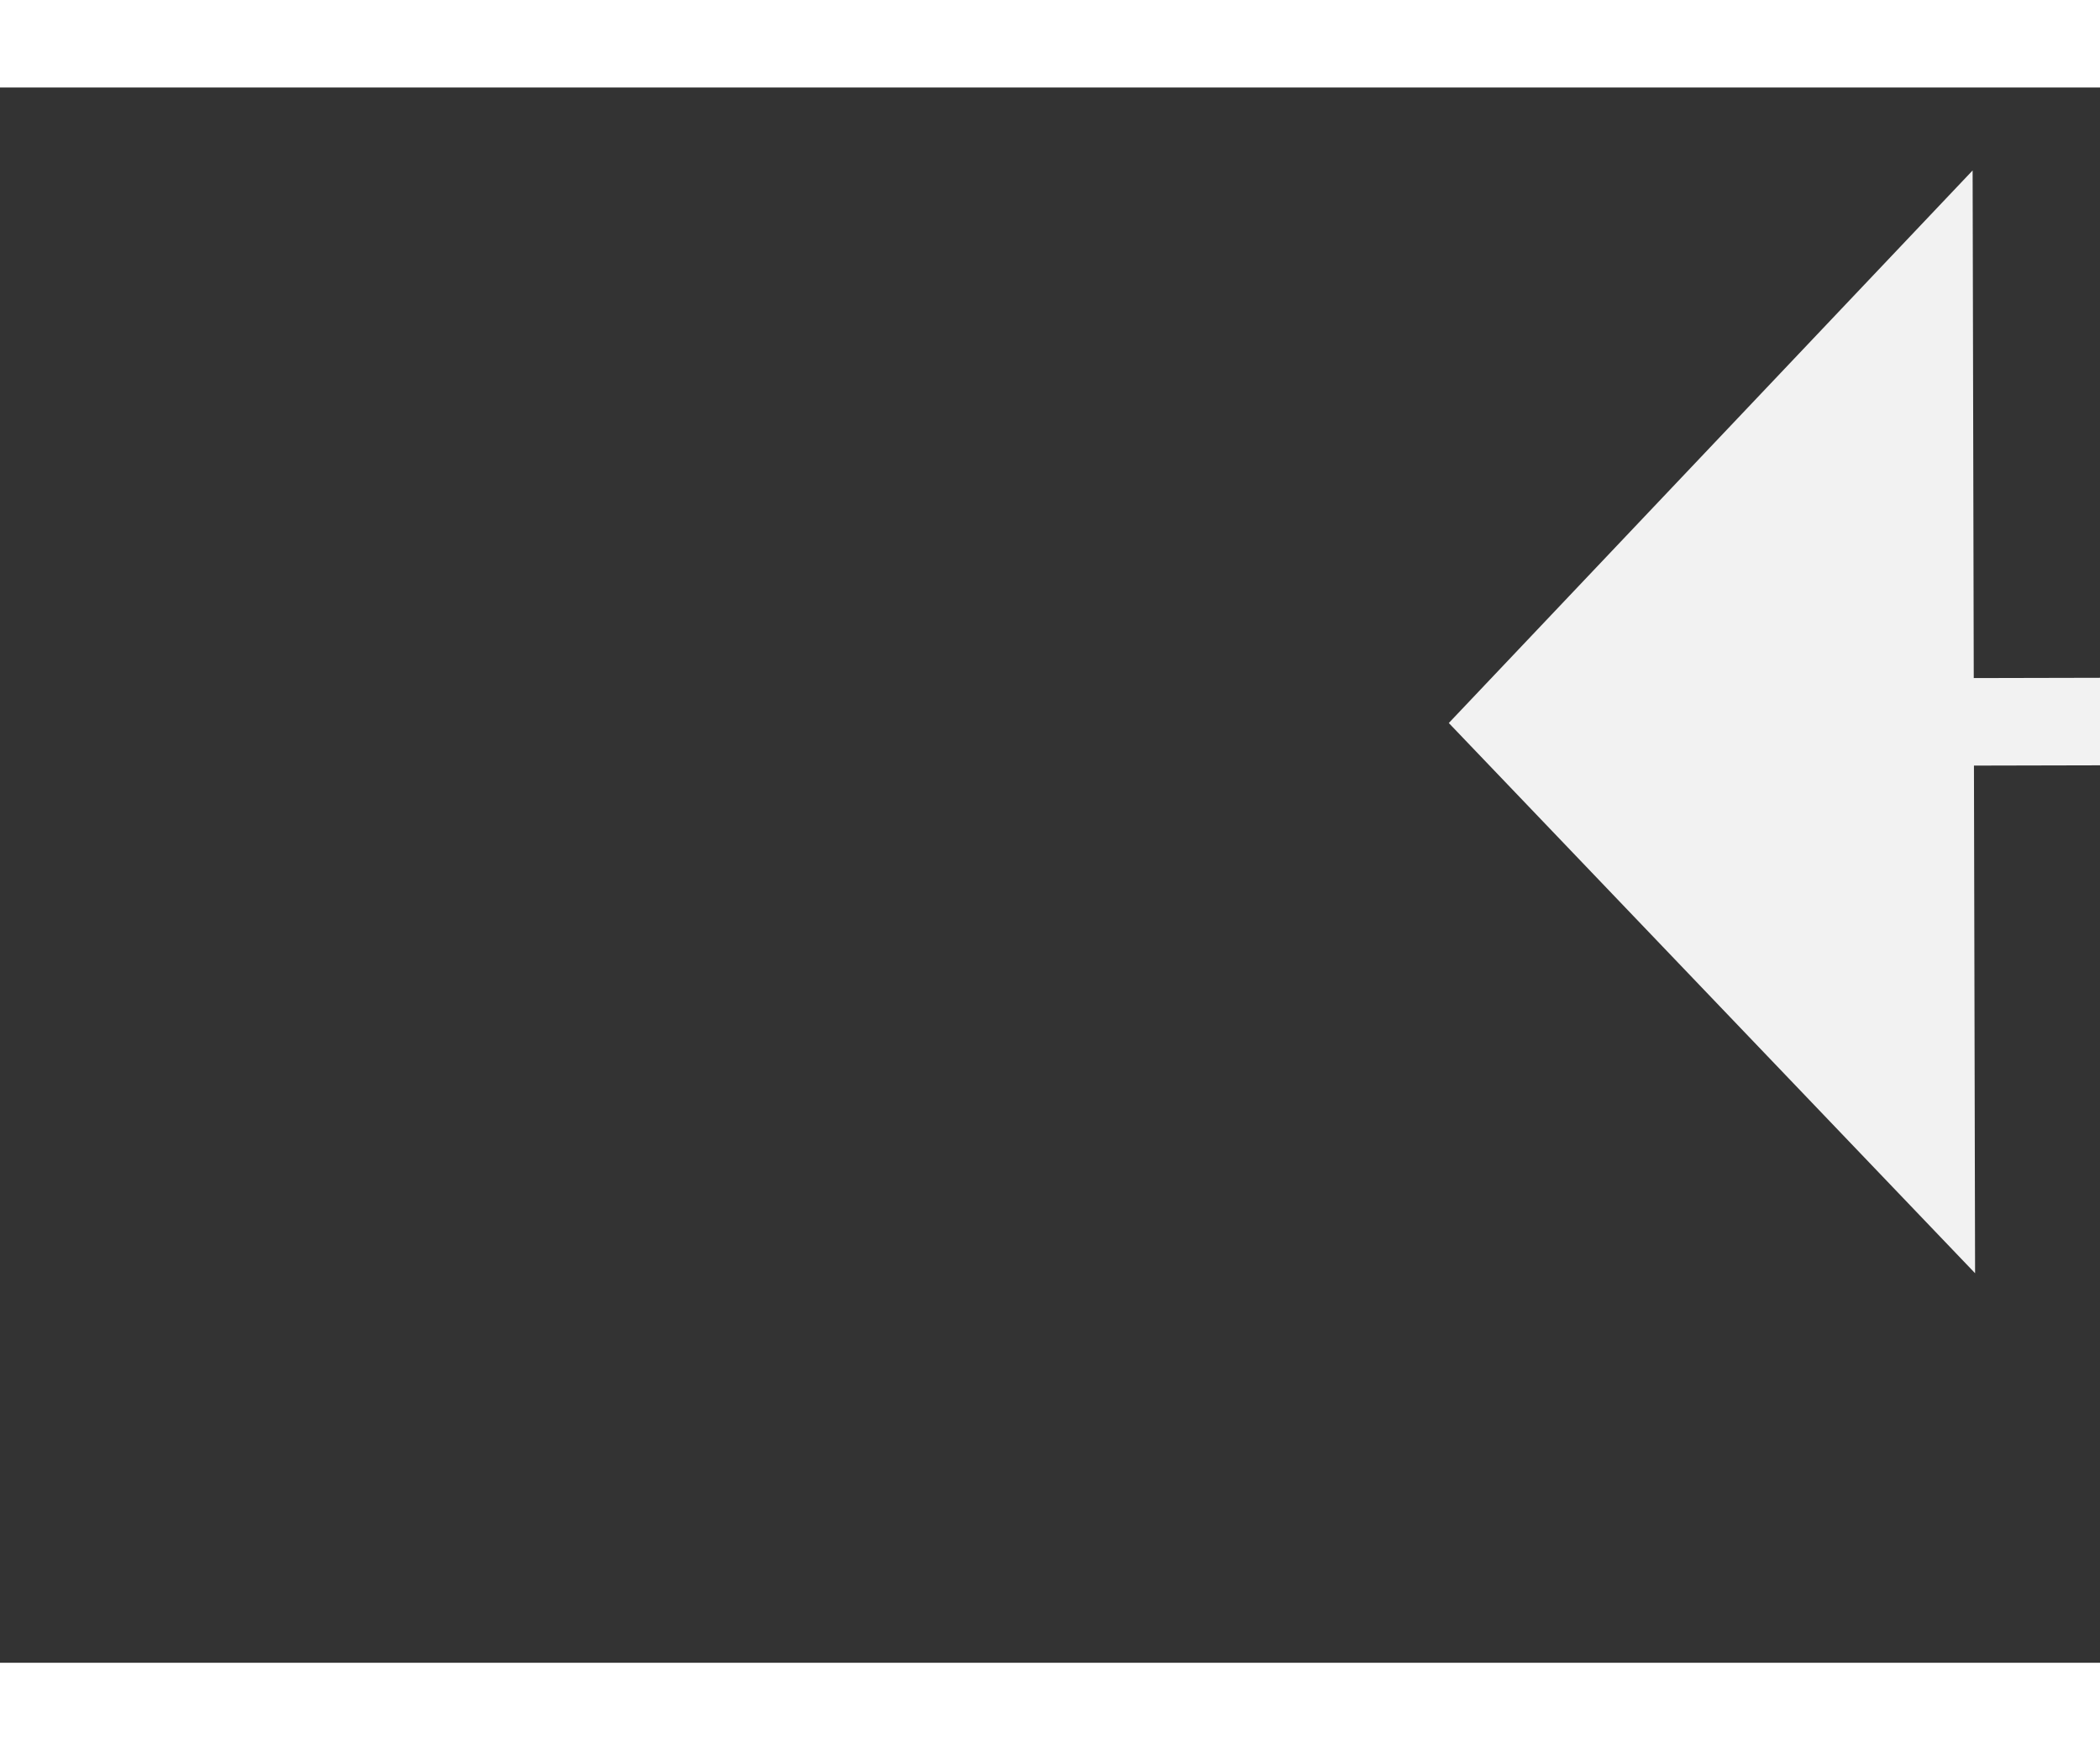
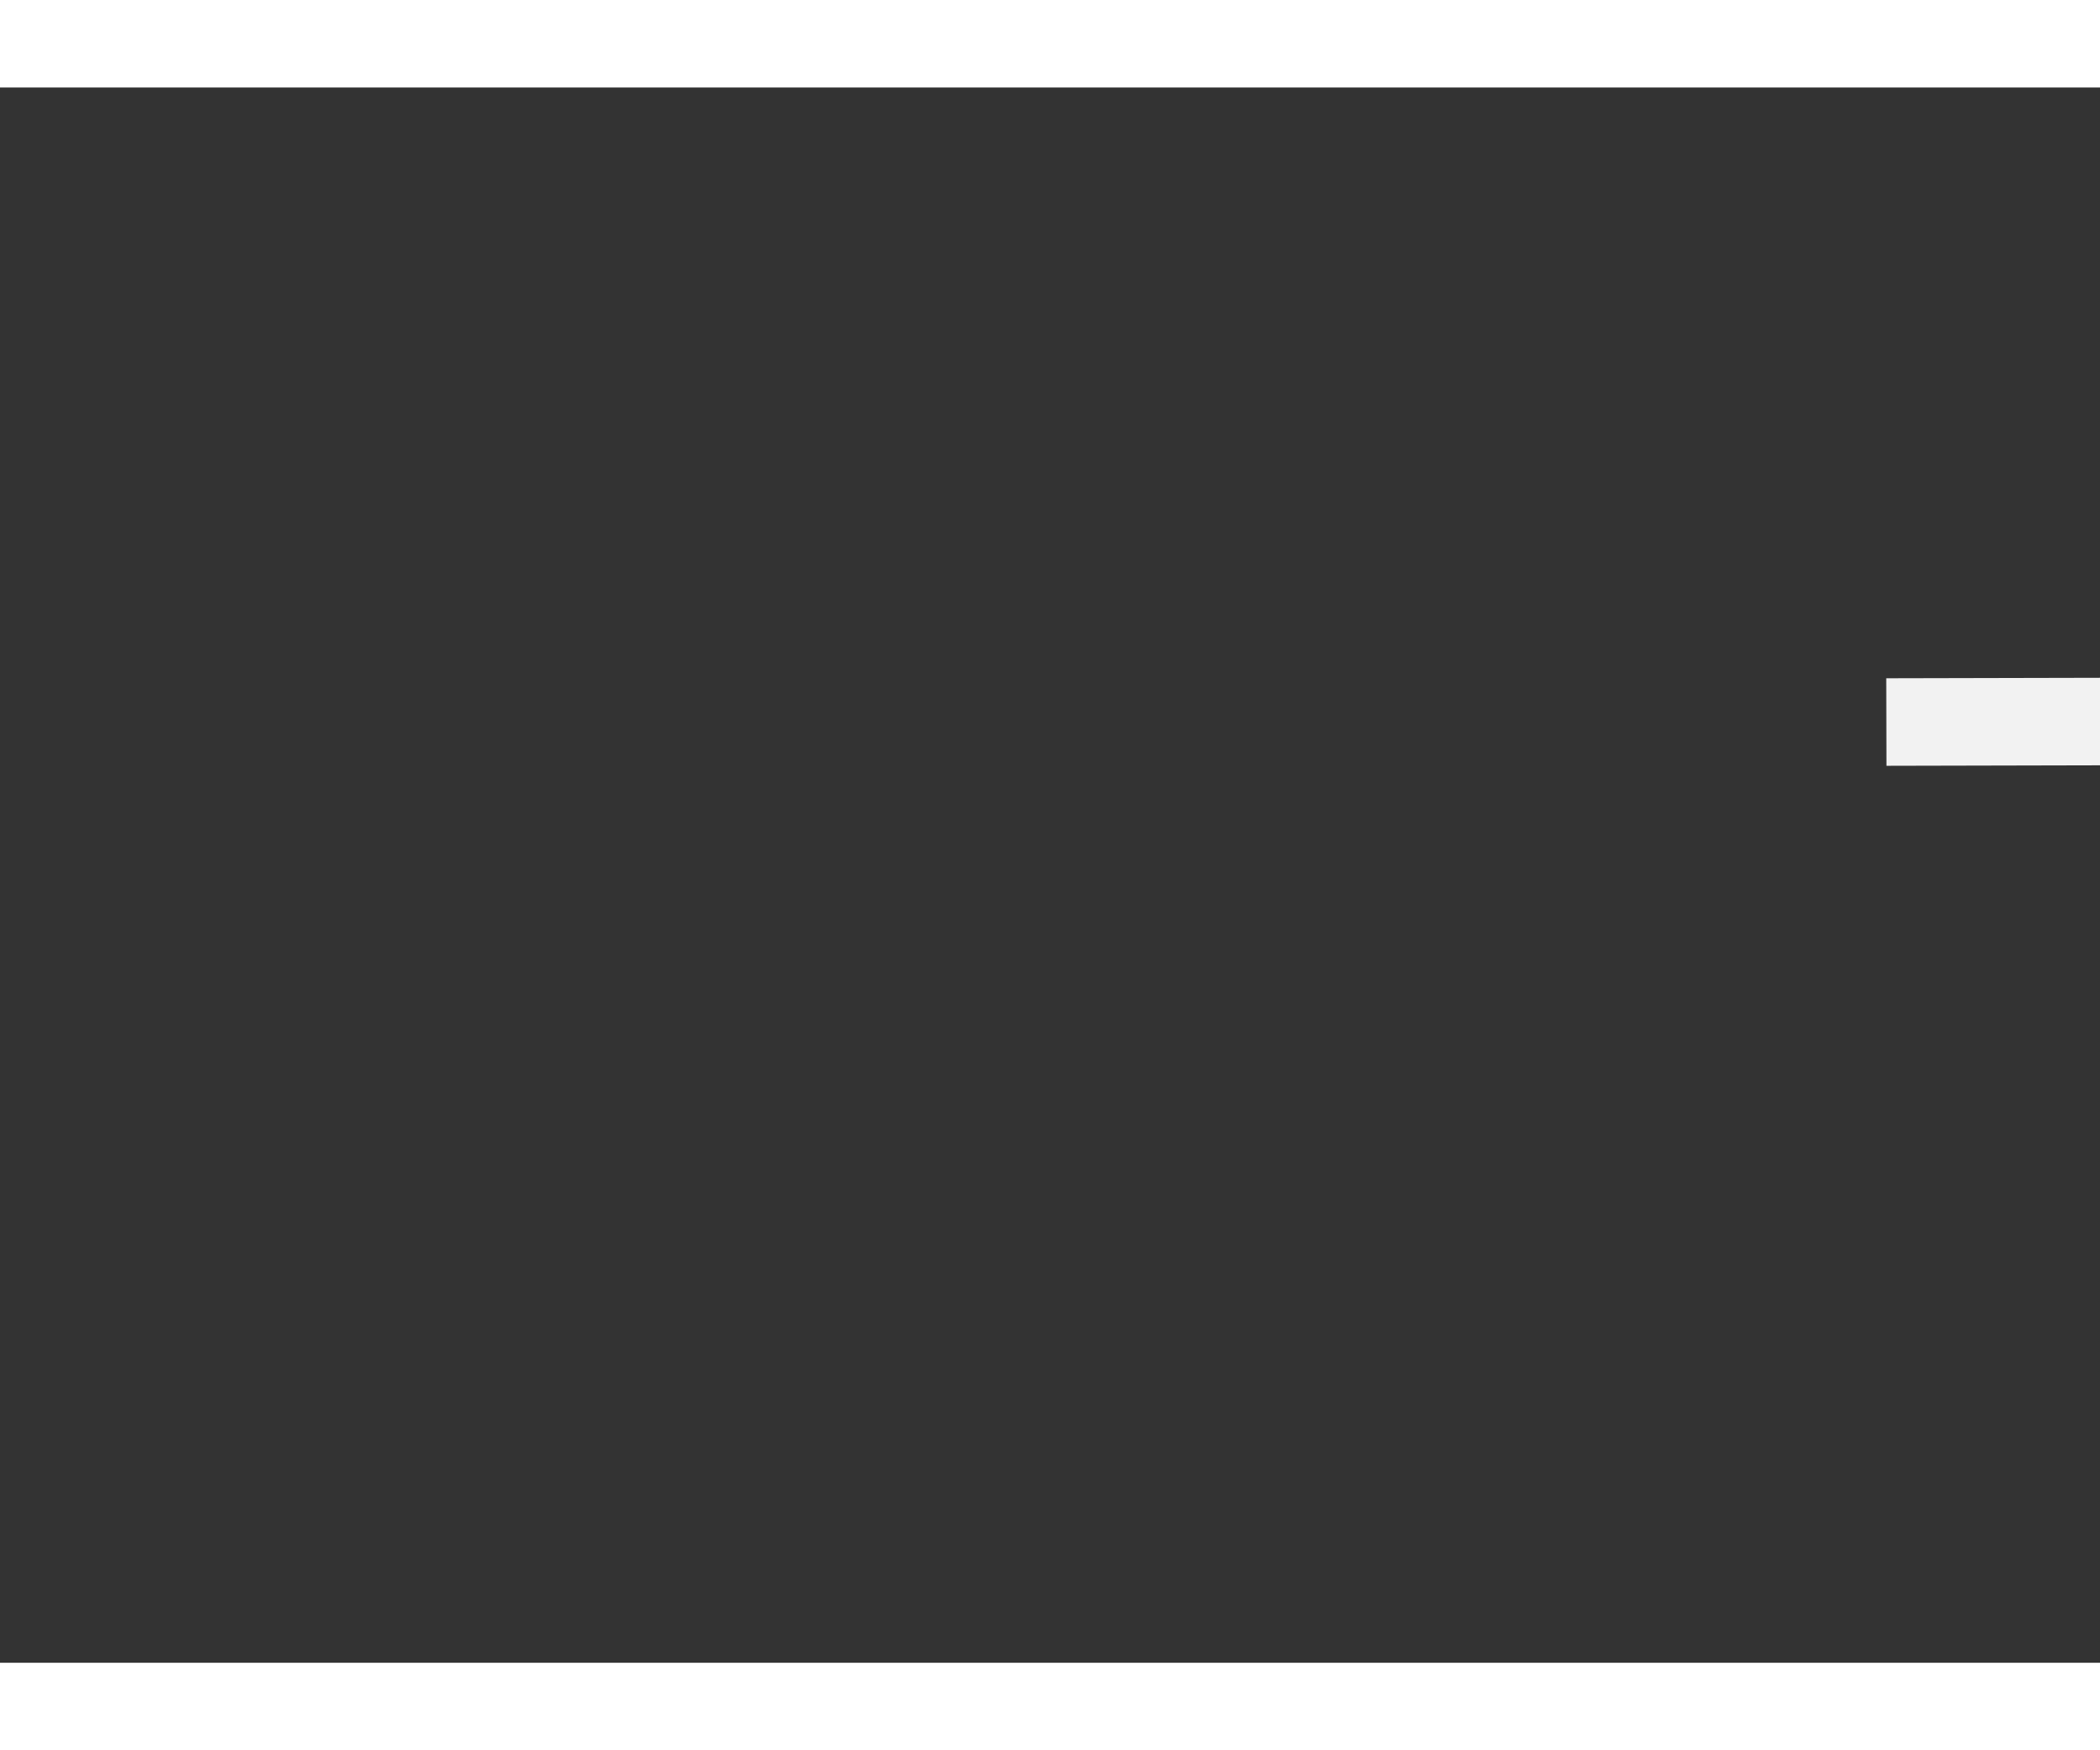
<svg xmlns="http://www.w3.org/2000/svg" version="1.1" width="24px" height="20px" preserveAspectRatio="xMinYMid meet" viewBox="724 13645  24 18">
  <rect x="724" y="13645" width="24" height="18" fill="#333333" stroke="none" />
  <g transform="matrix(-0.866 -0.5 0.5 -0.866 -5453.605 25846.711 )">
-     <path d="M 737 13670.8  L 743 13664.5  L 737 13658.2  L 737 13670.8  Z " fill-rule="nonzero" fill="#f2f2f2" stroke="none" transform="matrix(0.865 -0.502 0.502 0.865 -6769.162 2211.269 )" />
    <path d="M 693 13664.5  L 738 13664.5  " stroke-width="1" stroke-dasharray="9,4" stroke="#f2f2f2" fill="none" transform="matrix(0.865 -0.502 0.502 0.865 -6769.162 2211.269 )" />
  </g>
</svg>